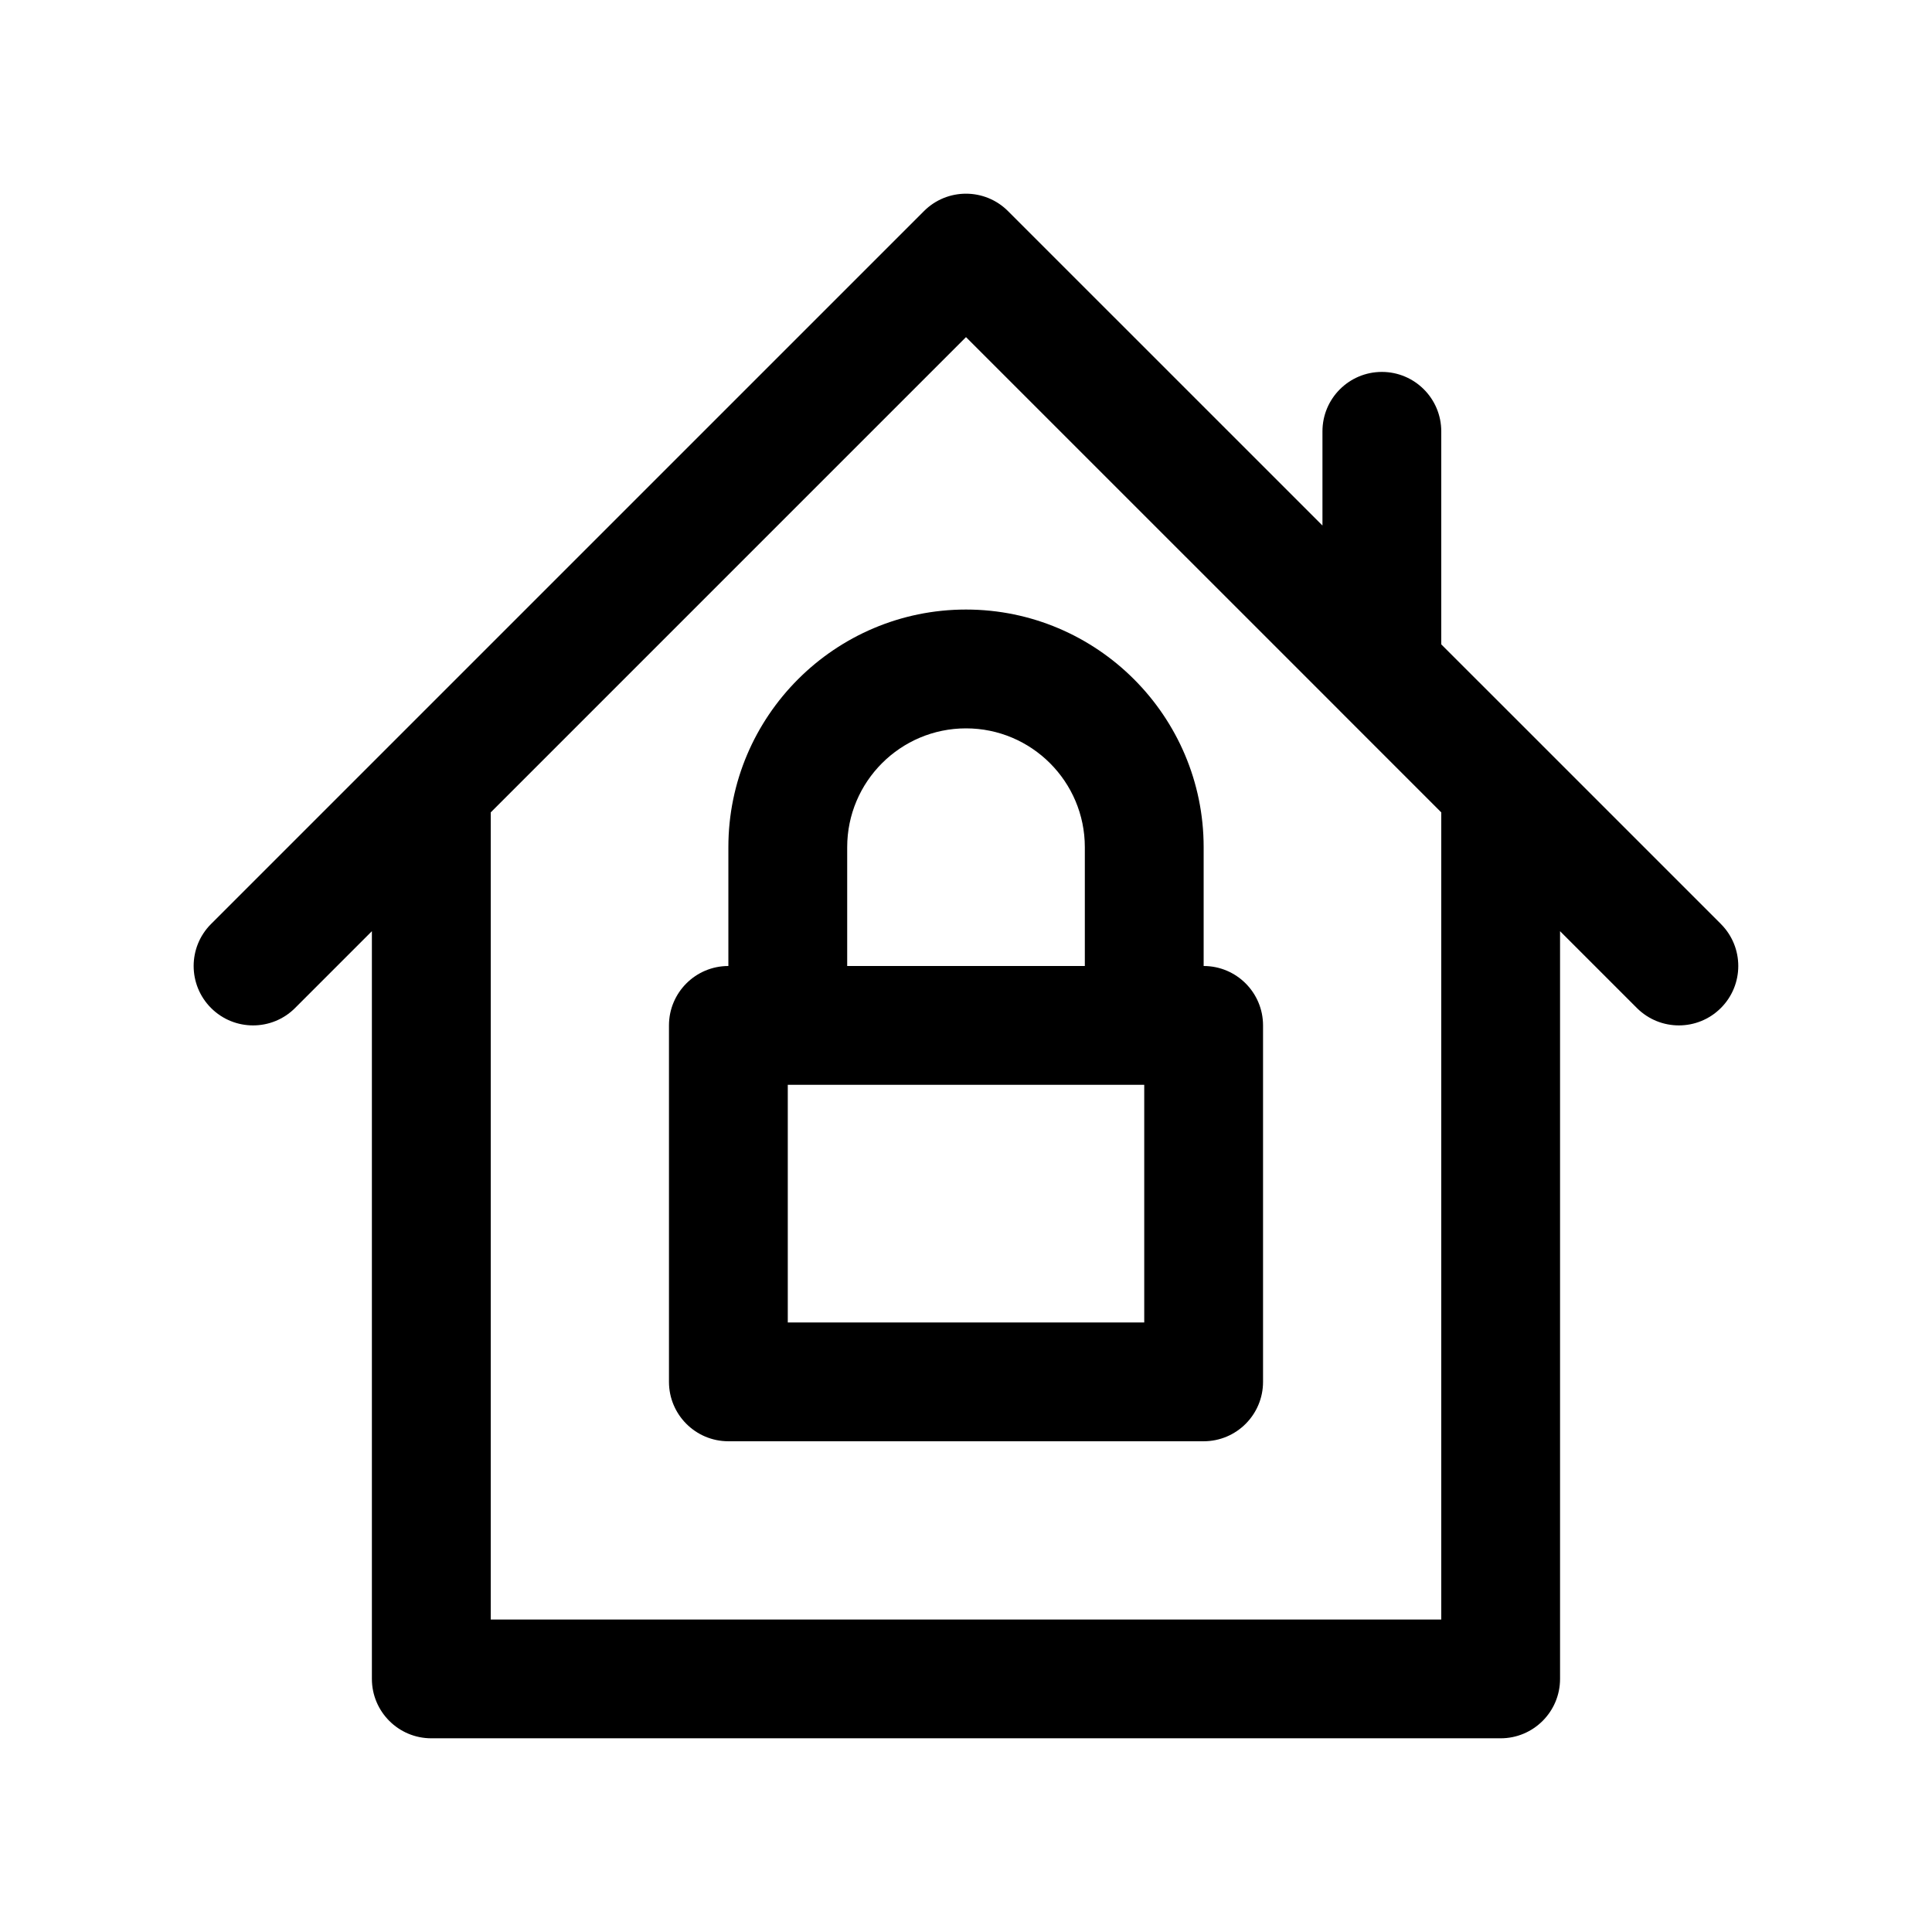
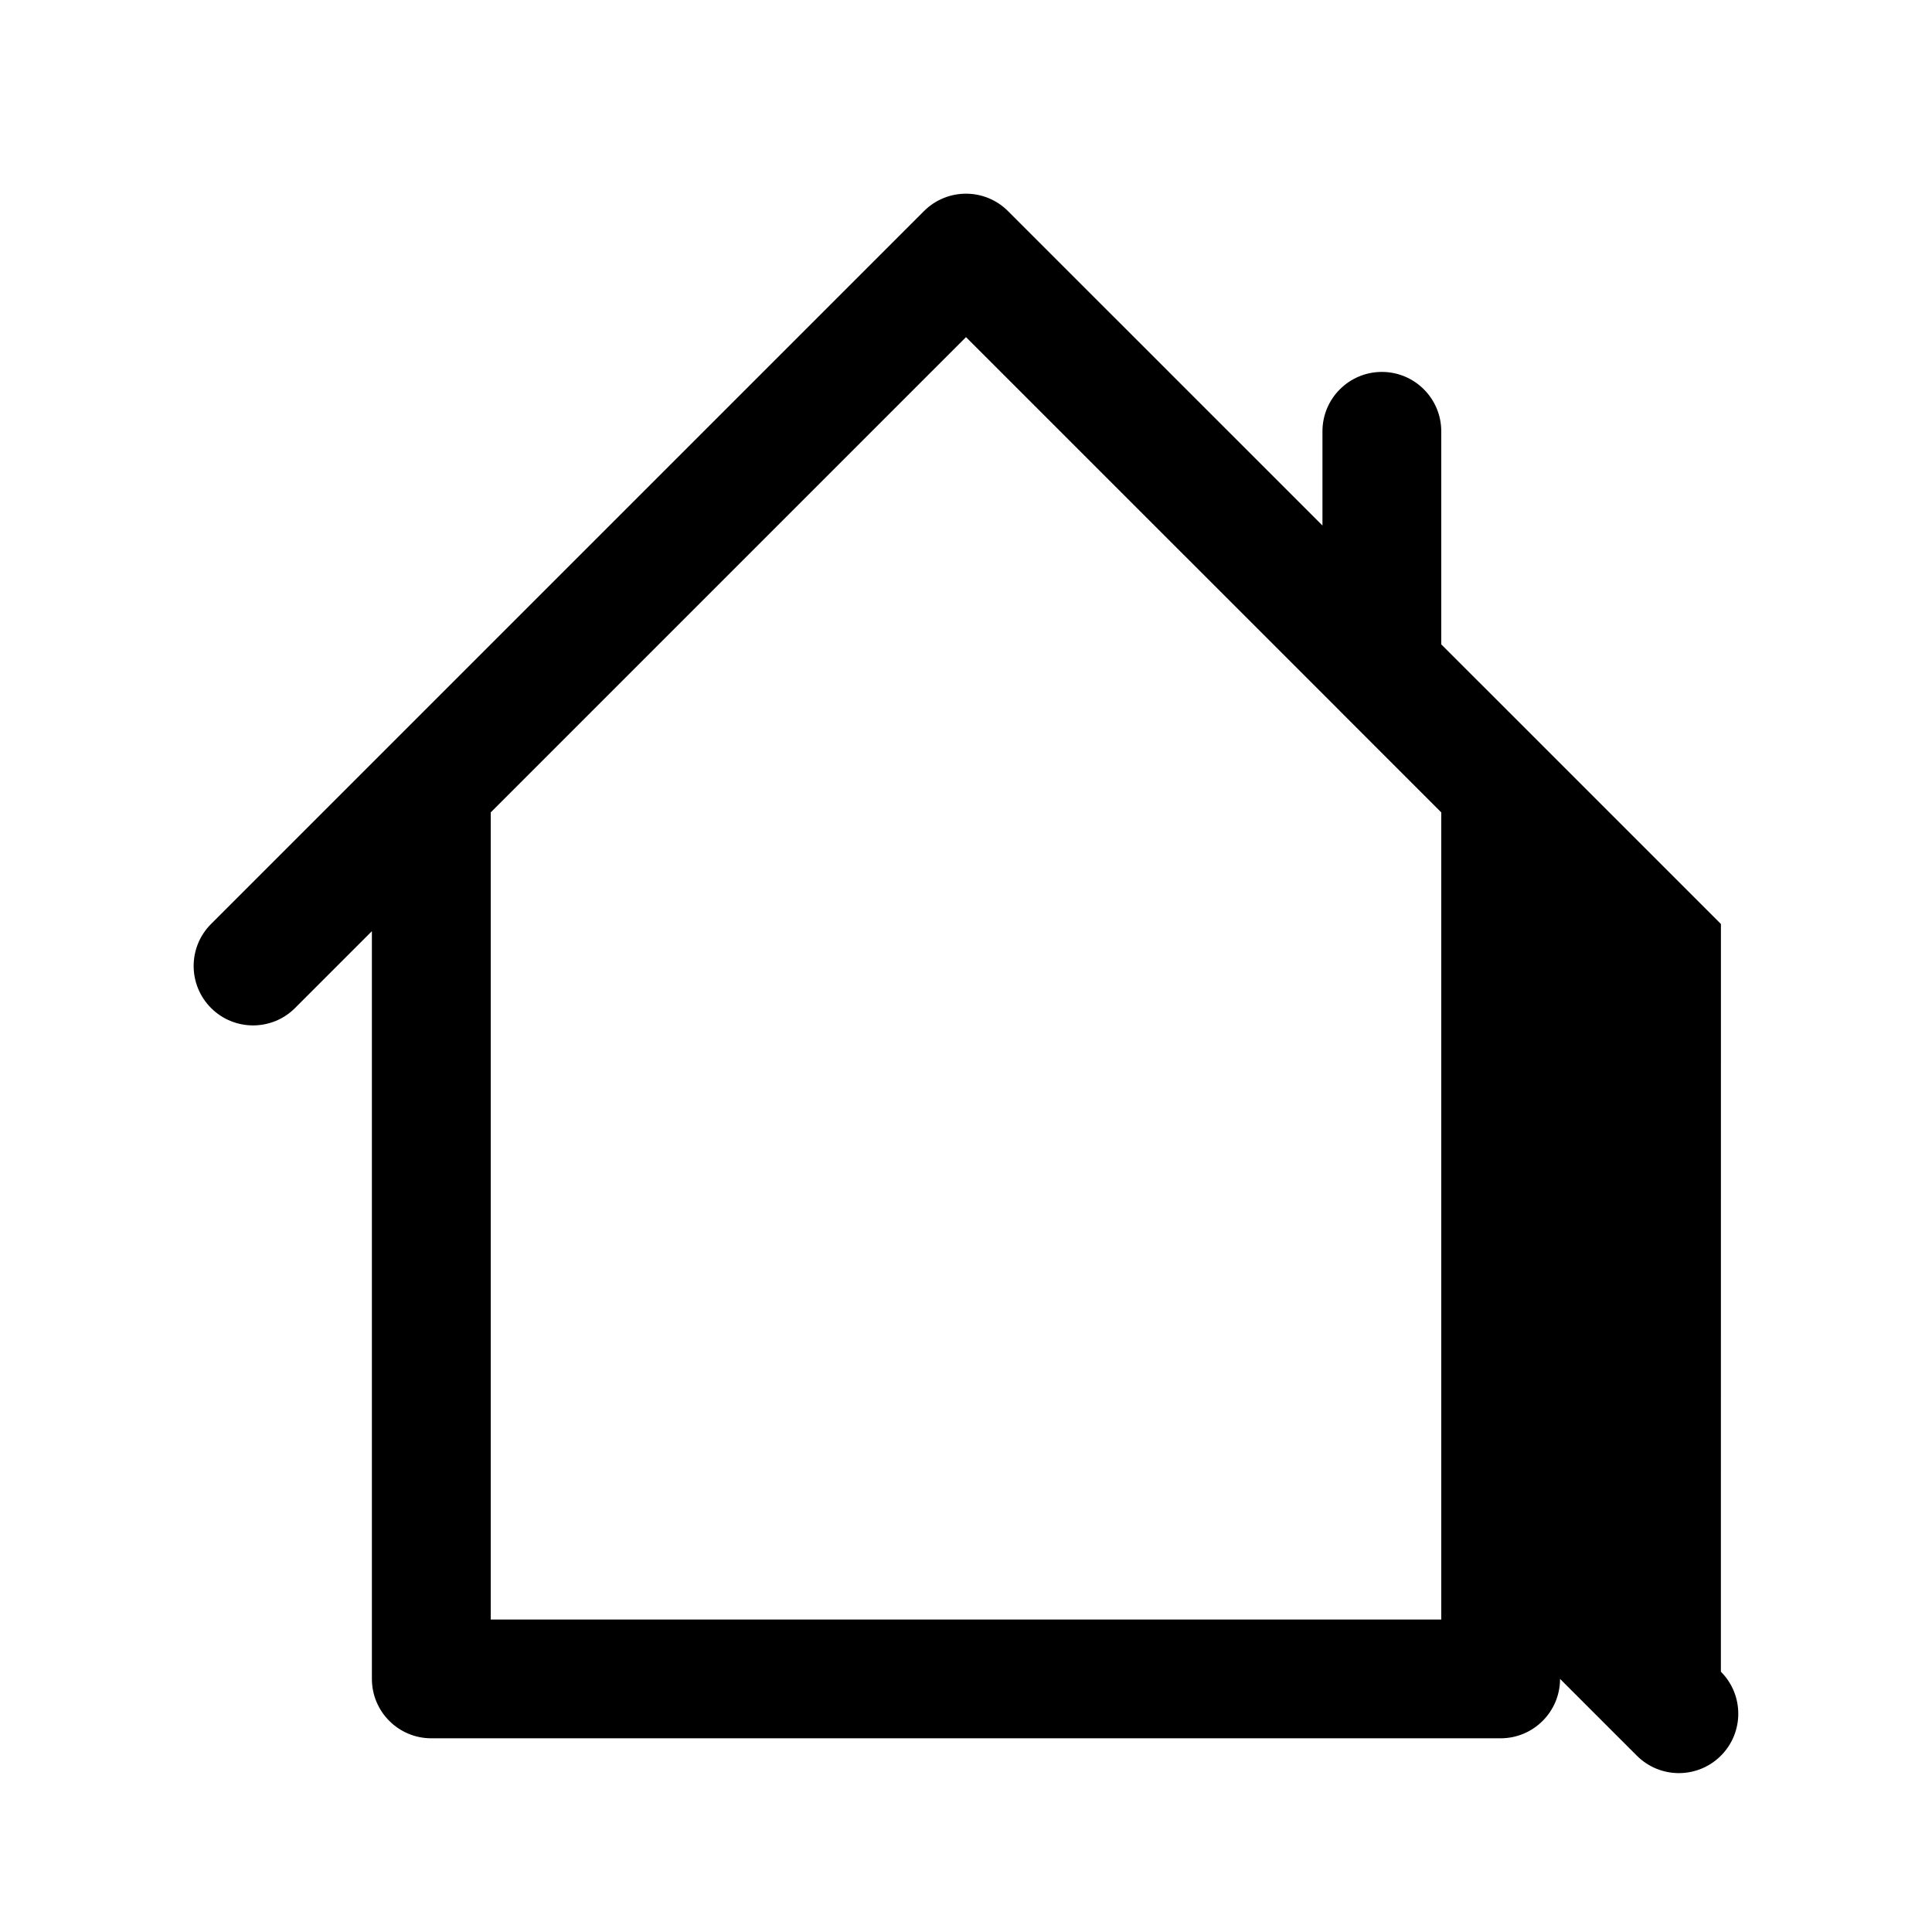
<svg xmlns="http://www.w3.org/2000/svg" fill="#000000" width="800px" height="800px" version="1.1" viewBox="144 144 512 512">
  <g>
-     <path d="m600.06 388.87-47.223-47.223c-0.008-0.008-0.008-0.016-0.016-0.023l-26.871-26.859v-56.461c0-8.691-7.055-15.742-15.742-15.742-8.691 0-15.742 7.055-15.742 15.742v24.969l-83.336-83.332c-6.148-6.148-16.121-6.148-22.262 0l-141.69 141.68c-0.008 0.008-0.016 0.016-0.023 0.023l-47.223 47.223c-6.148 6.148-6.148 16.113 0 22.262 3.074 3.078 7.106 4.613 11.137 4.613s8.062-1.535 11.133-4.613l20.355-20.355v198.15c0 8.691 7.055 15.742 15.742 15.742h283.39c8.691 0 15.742-7.055 15.742-15.742v-198.15l20.355 20.355c3.082 3.078 7.106 4.613 11.133 4.613 4.031 0 8.055-1.535 11.133-4.613 6.148-6.148 6.148-16.113 0-22.262zm-74.109 184.32h-251.9v-213.9l125.95-125.95 99.07 99.062c0.008 0.008 0.008 0.016 0.016 0.023l26.863 26.867z" />
-     <path d="m462.98 400v-31.488c0-34.723-28.254-62.977-62.977-62.977s-62.977 28.254-62.977 62.977v31.488c-8.691 0-15.742 7.055-15.742 15.742v94.465c0 8.691 7.055 15.742 15.742 15.742h125.95c8.691 0 15.742-7.055 15.742-15.742v-94.465c0-8.691-7.055-15.742-15.742-15.742zm-94.465-31.488c0-17.367 14.121-31.488 31.488-31.488s31.488 14.121 31.488 31.488v31.488h-62.977zm78.719 125.95h-94.465v-62.977h94.465z" />
+     <path d="m600.06 388.87-47.223-47.223c-0.008-0.008-0.008-0.016-0.016-0.023l-26.871-26.859v-56.461c0-8.691-7.055-15.742-15.742-15.742-8.691 0-15.742 7.055-15.742 15.742v24.969l-83.336-83.332c-6.148-6.148-16.121-6.148-22.262 0l-141.69 141.68c-0.008 0.008-0.016 0.016-0.023 0.023l-47.223 47.223c-6.148 6.148-6.148 16.113 0 22.262 3.074 3.078 7.106 4.613 11.137 4.613s8.062-1.535 11.133-4.613l20.355-20.355v198.15c0 8.691 7.055 15.742 15.742 15.742h283.39c8.691 0 15.742-7.055 15.742-15.742l20.355 20.355c3.082 3.078 7.106 4.613 11.133 4.613 4.031 0 8.055-1.535 11.133-4.613 6.148-6.148 6.148-16.113 0-22.262zm-74.109 184.32h-251.9v-213.9l125.95-125.95 99.07 99.062c0.008 0.008 0.008 0.016 0.016 0.023l26.863 26.867z" />
  </g>
</svg>